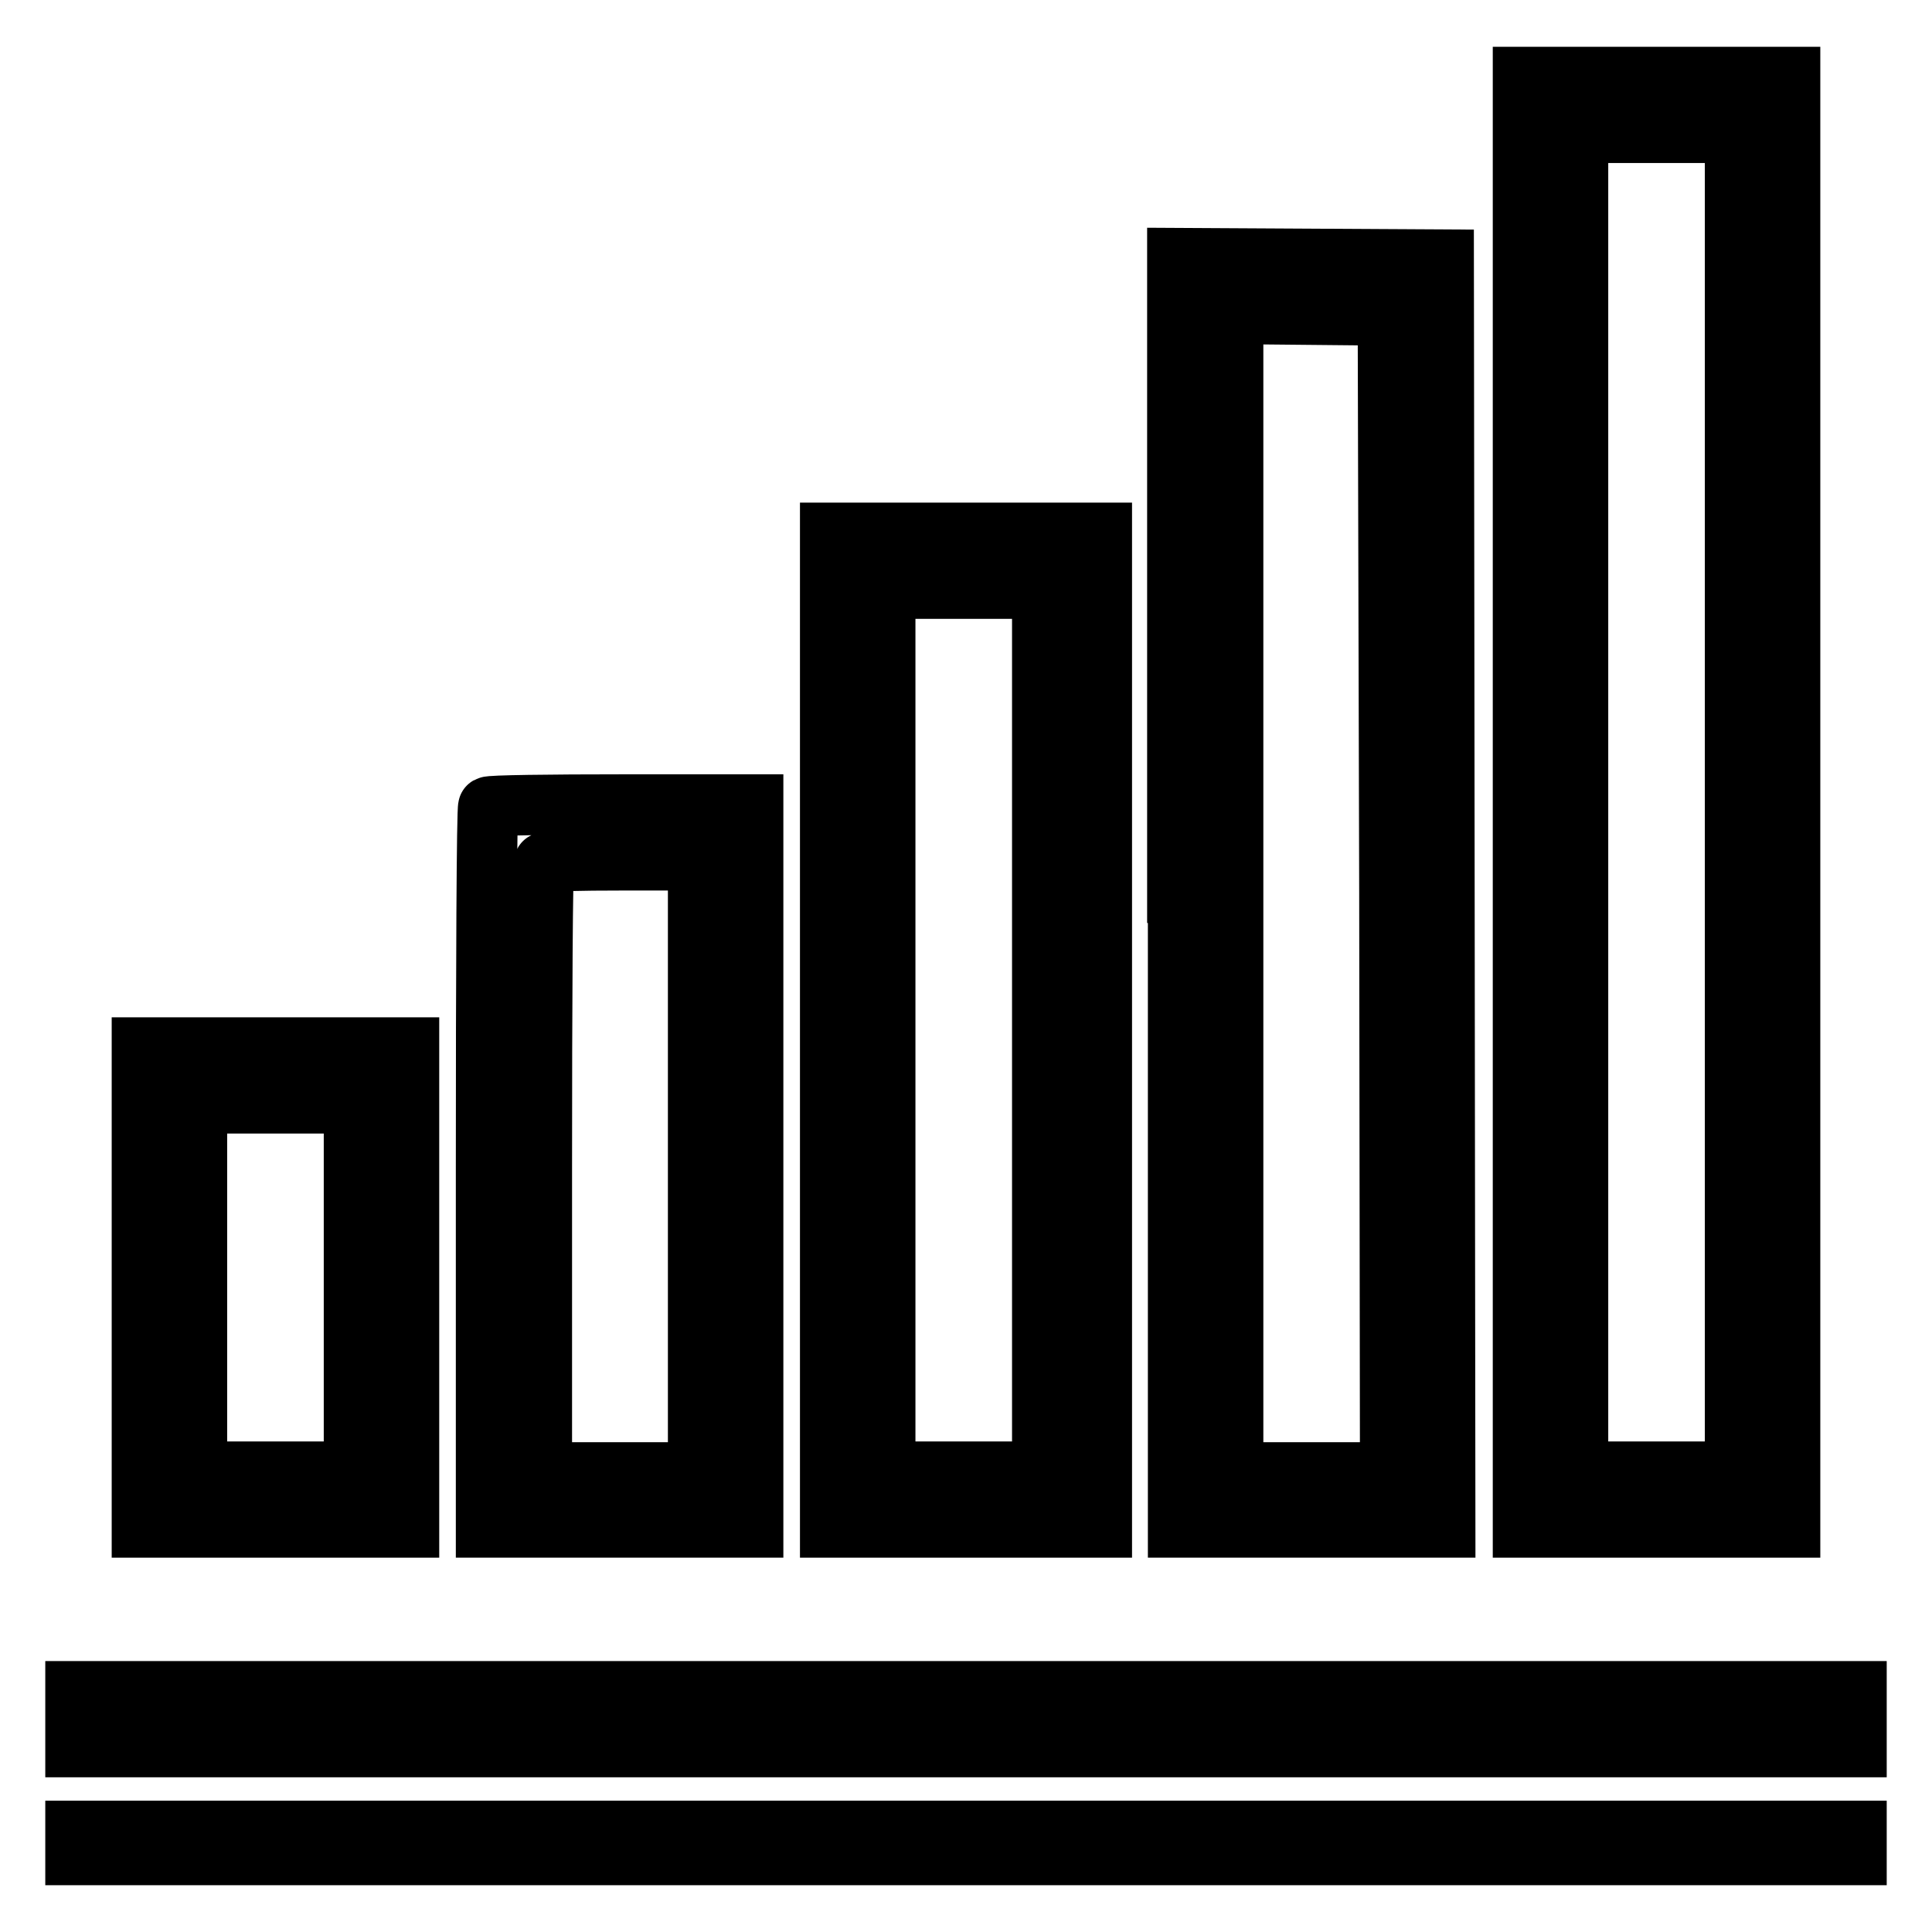
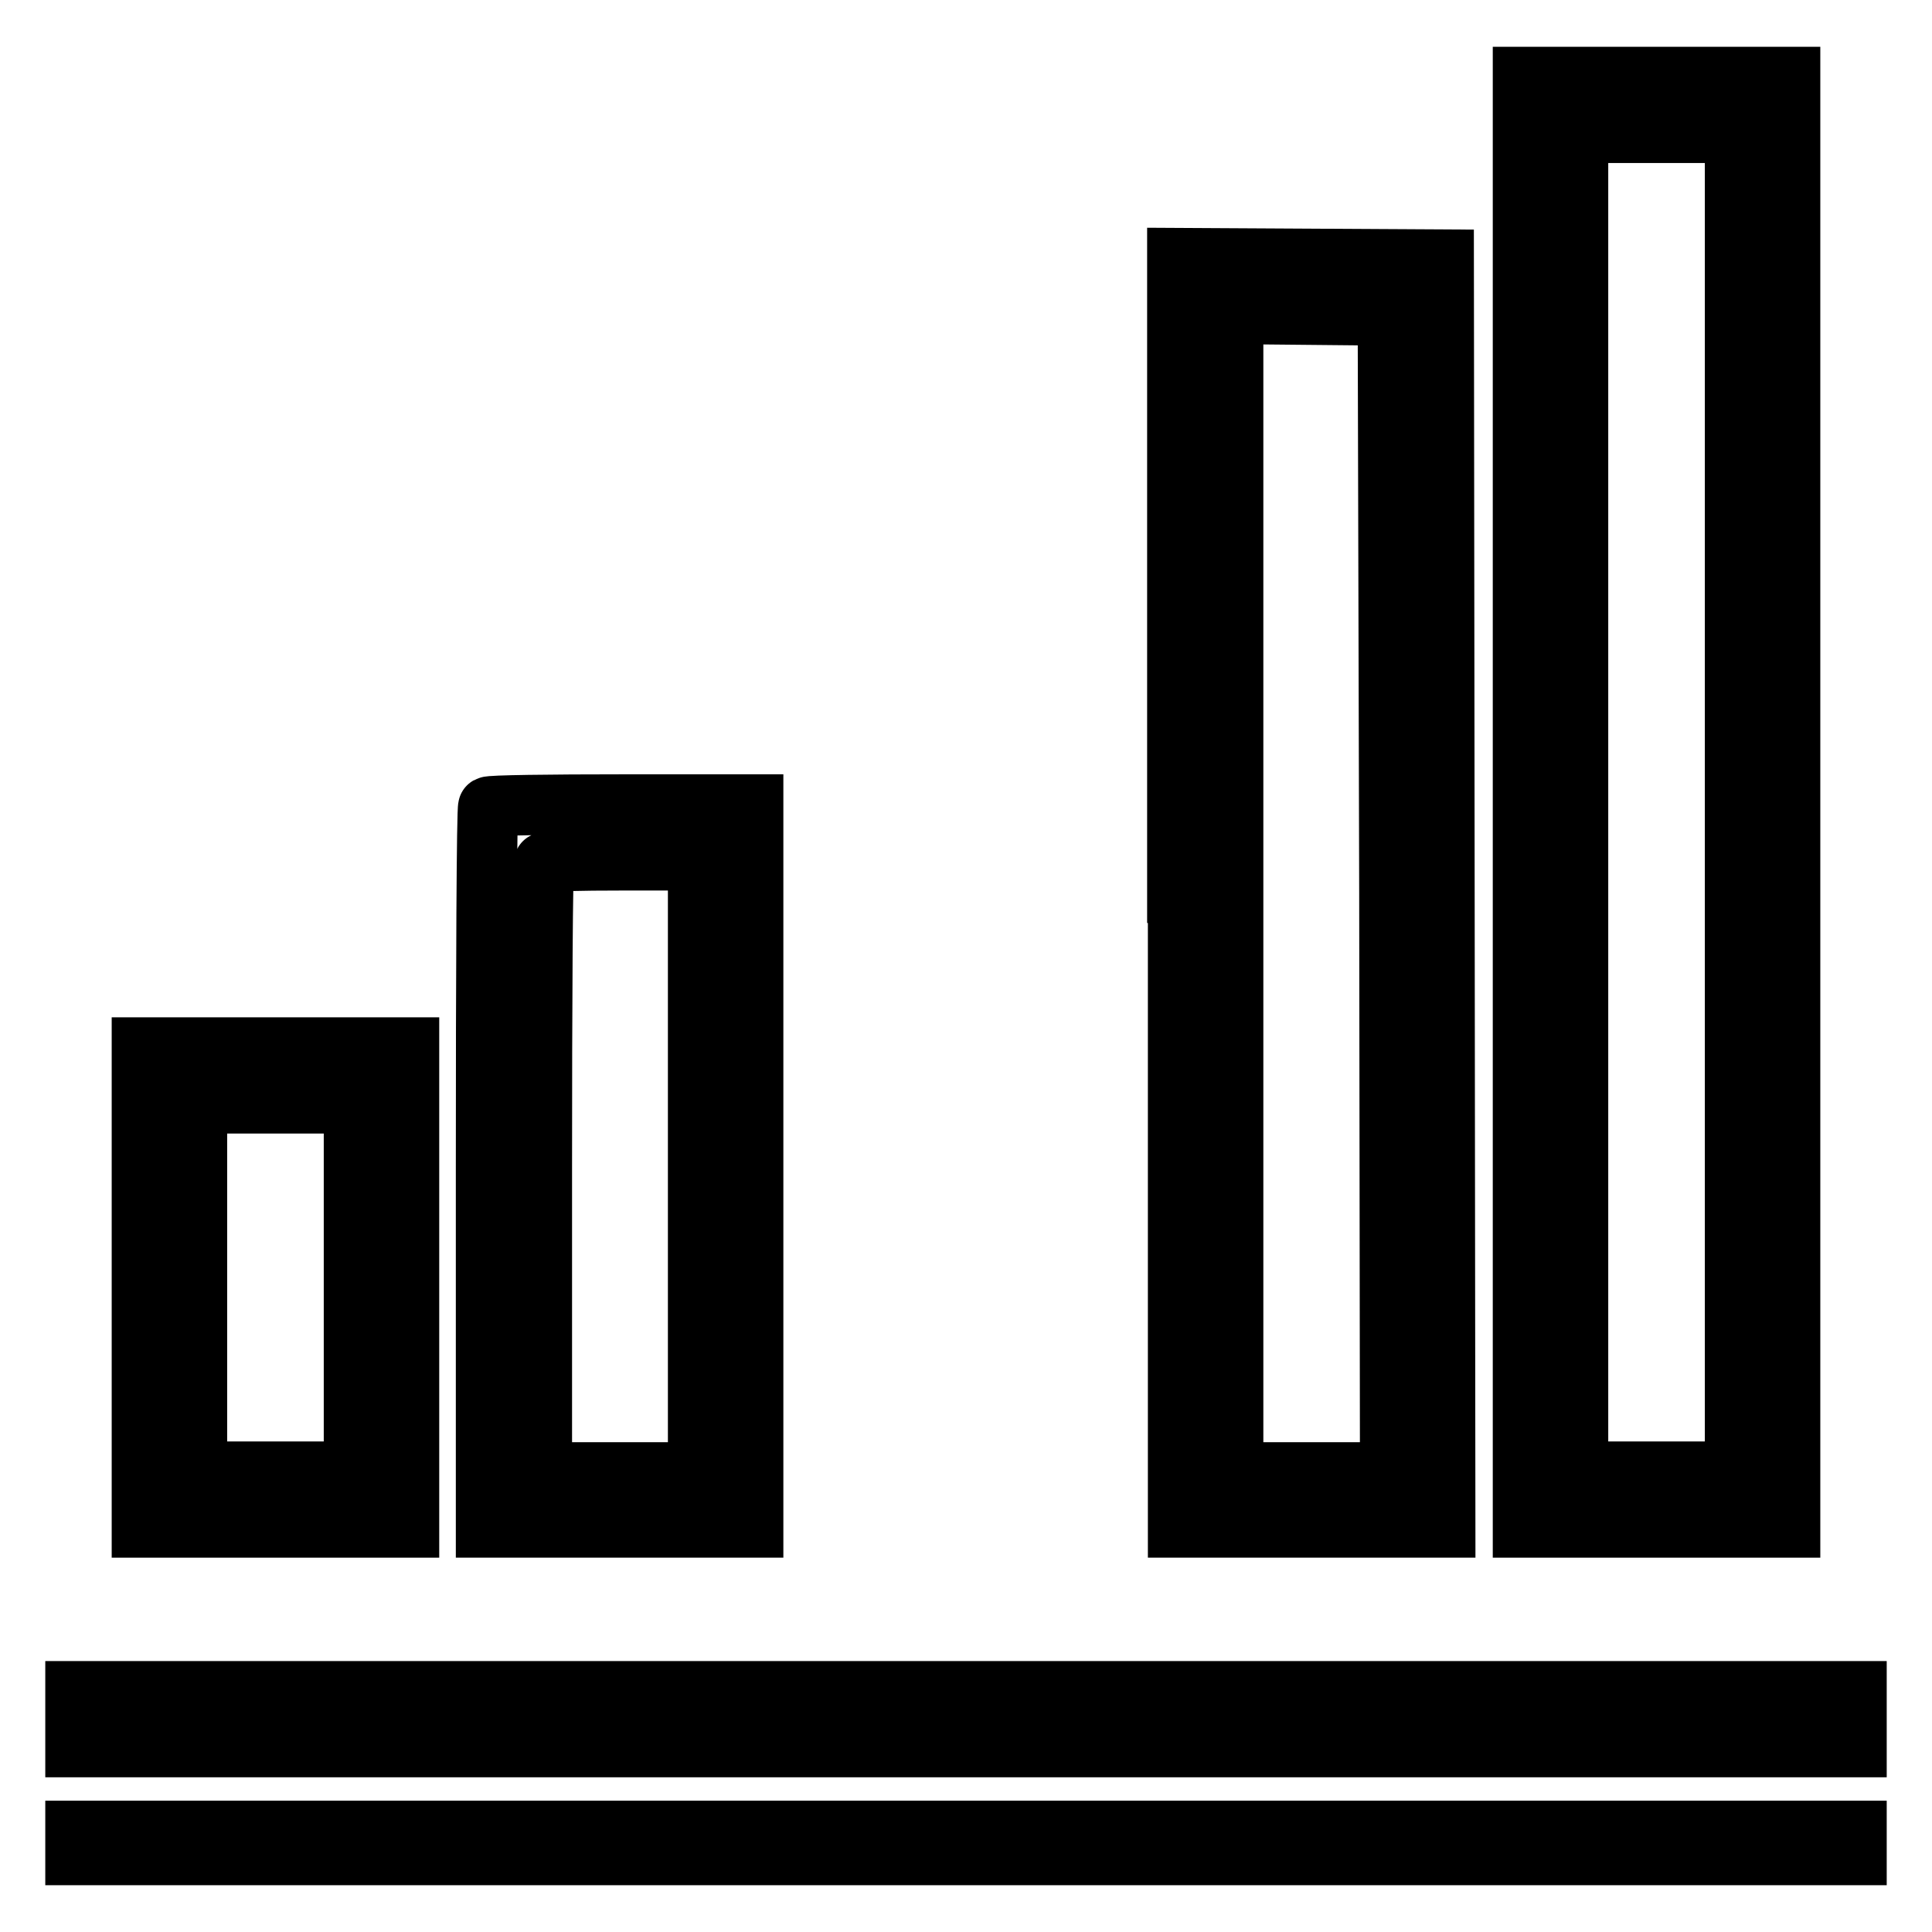
<svg xmlns="http://www.w3.org/2000/svg" version="1.1" x="0px" y="0px" viewBox="0 0 256 256" enable-background="new 0 0 256 256" xml:space="preserve">
  <g>
    <g>
      <g>
        <path stroke-width="8" fill-opacity="0" stroke="#000000" d="M201.8,106.3v96.1h17.7h17.7v-96.1V10.2h-17.7h-17.7V106.3L201.8,106.3z M229.9,106.3v88.7h-10.4h-10.4v-88.7V17.6h10.4h10.4V106.3z" />
        <path stroke-width="8" fill-opacity="0" stroke="#000000" d="M156.1,118.3v84.1h17.7h17.7l-0.1-84l-0.1-84l-17.6-0.1l-17.7-0.1V118.3L156.1,118.3z M184.1,118.4l0.1,76.7h-10.4h-10.4v-76.7V41.6l10.3,0.1l10.2,0.1L184.1,118.4z" />
-         <path stroke-width="8" fill-opacity="0" stroke="#000000" d="M110,136.5v65.9h18h18v-65.9V70.6h-18h-18V136.5z M138.1,136.5v58.5h-10.4h-10.4v-58.5V78h10.4h10.4V136.5z" />
        <path stroke-width="8" fill-opacity="0" stroke="#000000" d="M64.7,106.9c-0.2,0.1-0.3,21.7-0.3,47.9v47.6h17.7h17.7v-47.9v-47.9H82.5C72.9,106.6,64.9,106.7,64.7,106.9z M92.5,154.5v40.6H82.1H71.8v-40.2c0-22.2,0.1-40.4,0.3-40.6c0.1-0.2,4.8-0.3,10.4-0.3h10V154.5z" />
        <path stroke-width="8" fill-opacity="0" stroke="#000000" d="M18.8,170.6v31.8h17.7h17.7v-31.8v-31.8H36.5H18.8V170.6z M46.9,170.6v24.4H36.5H26.1v-24.4v-24.4h10.4h10.4L46.9,170.6L46.9,170.6z" />
        <path stroke-width="8" fill-opacity="0" stroke="#000000" d="M10,227.8v3.7h118h118v-3.7v-3.7H128H10V227.8z" />
        <path stroke-width="8" fill-opacity="0" stroke="#000000" d="M10,244.2v1.6h118h118v-1.6v-1.6H128H10V244.2z" />
      </g>
    </g>
  </g>
</svg>